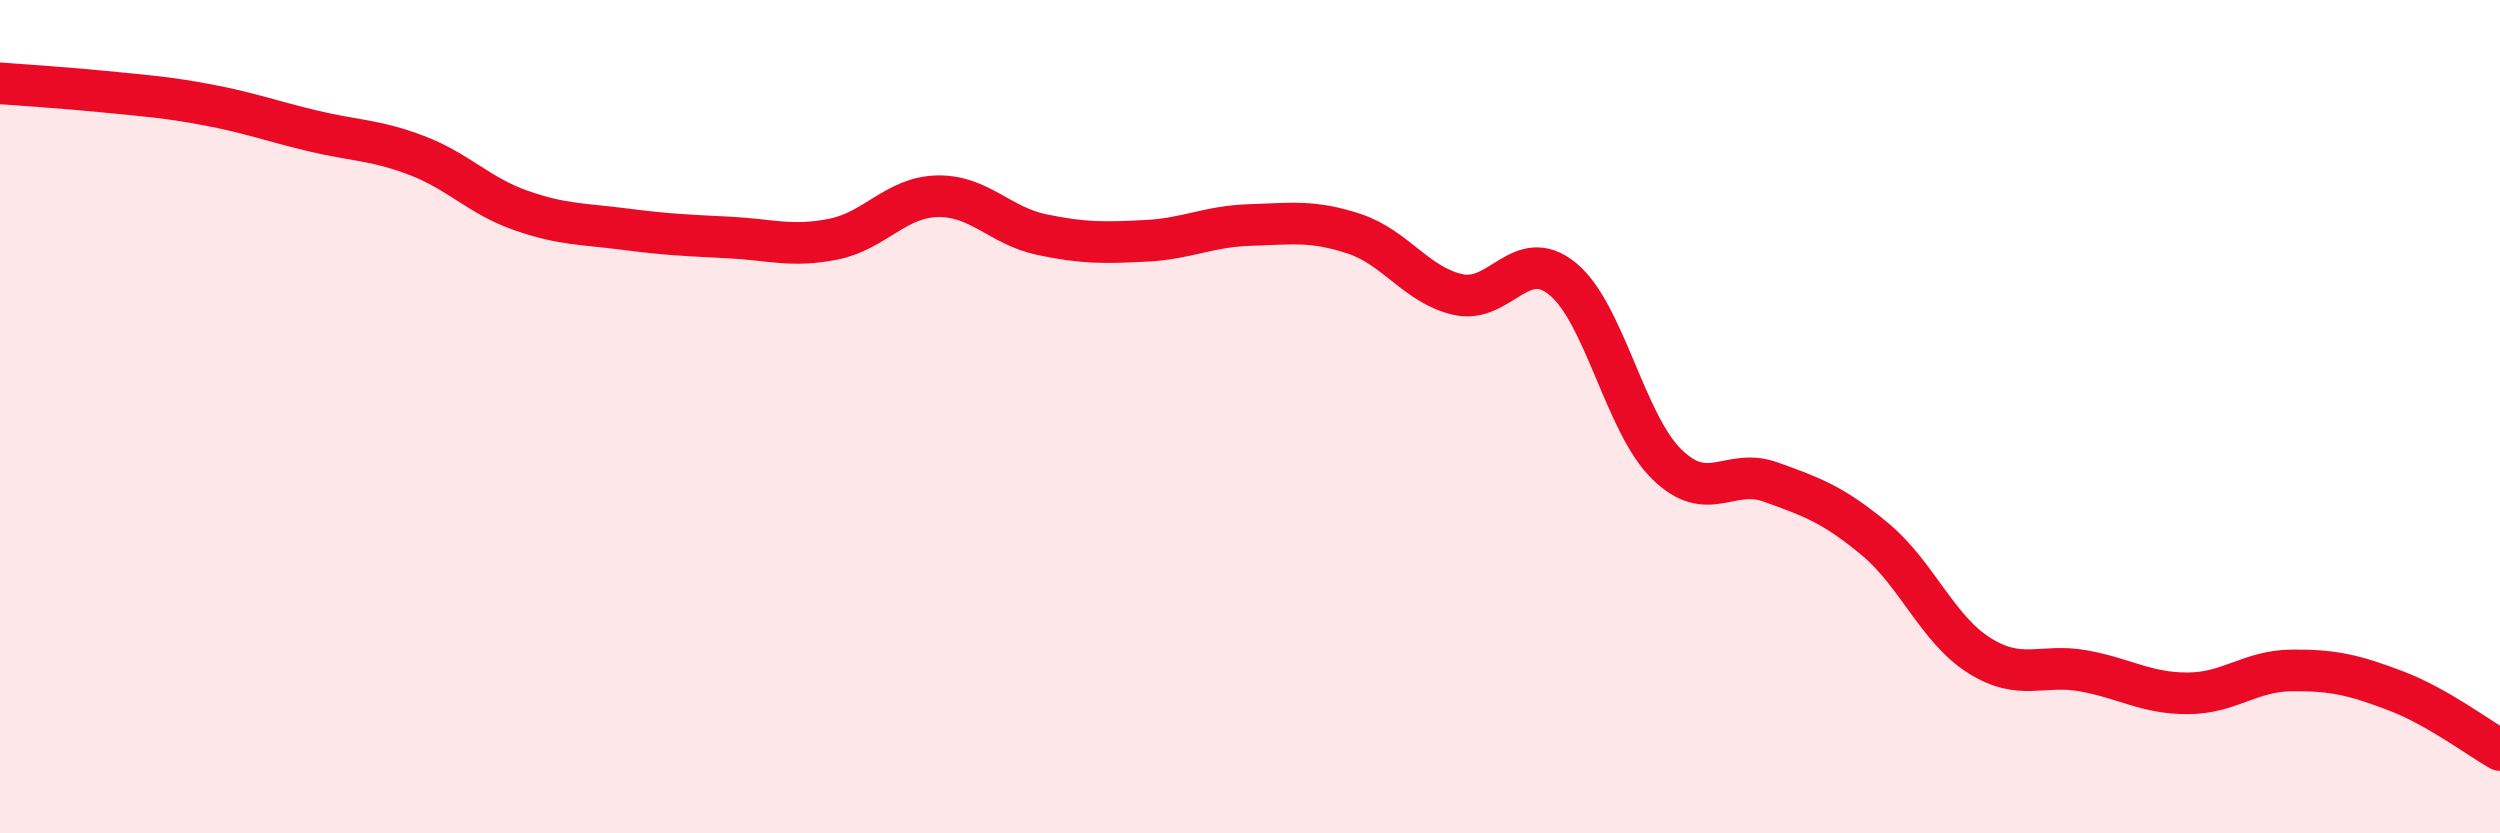
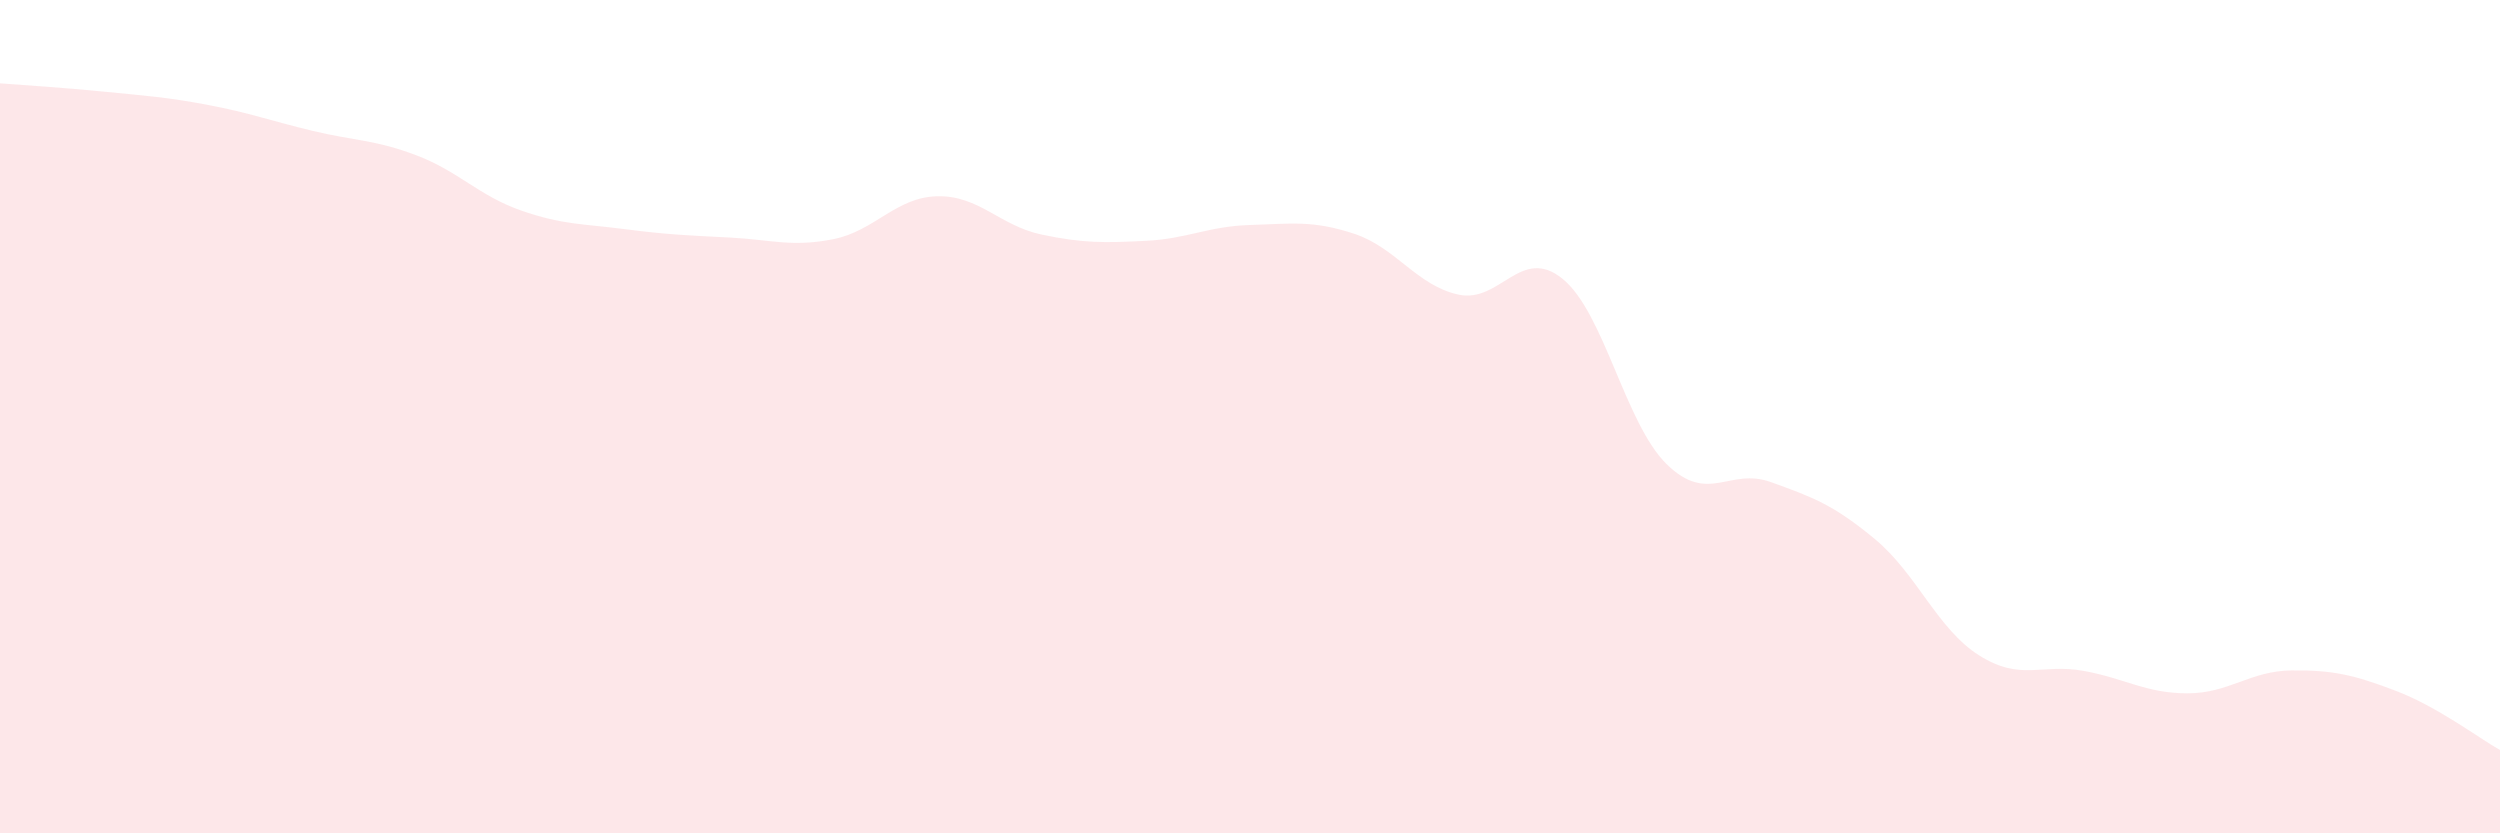
<svg xmlns="http://www.w3.org/2000/svg" width="60" height="20" viewBox="0 0 60 20">
  <path d="M 0,2 C 0.5,2.04 1.5,2.1 2.5,2.2 C 3.5,2.3 4,2.33 5,2.52 C 6,2.71 6.5,2.9 7.5,3.14 C 8.5,3.38 9,3.35 10,3.73 C 11,4.11 11.5,4.7 12.5,5.05 C 13.5,5.4 14,5.37 15,5.5 C 16,5.63 16.5,5.65 17.5,5.7 C 18.5,5.75 19,5.94 20,5.74 C 21,5.54 21.5,4.73 22.5,4.71 C 23.5,4.69 24,5.42 25,5.63 C 26,5.84 26.5,5.83 27.5,5.78 C 28.5,5.73 29,5.43 30,5.4 C 31,5.37 31.5,5.28 32.5,5.61 C 33.5,5.94 34,6.85 35,7.07 C 36,7.29 36.5,5.88 37.5,6.69 C 38.5,7.5 39,10.16 40,11.14 C 41,12.12 41.5,11.21 42.5,11.57 C 43.5,11.93 44,12.11 45,12.94 C 46,13.77 46.5,15.1 47.5,15.73 C 48.5,16.36 49,15.92 50,16.1 C 51,16.28 51.5,16.64 52.5,16.64 C 53.5,16.64 54,16.1 55,16.09 C 56,16.08 56.5,16.2 57.5,16.58 C 58.5,16.96 59.5,17.72 60,18L60 20L0 20Z" fill="#EB0A25" opacity="0.1" stroke-linecap="round" stroke-linejoin="round" />
-   <path d="M 0,2 C 0.5,2.04 1.5,2.1 2.5,2.2 C 3.5,2.3 4,2.33 5,2.52 C 6,2.71 6.5,2.9 7.5,3.14 C 8.5,3.38 9,3.35 10,3.73 C 11,4.11 11.5,4.7 12.5,5.05 C 13.5,5.4 14,5.37 15,5.5 C 16,5.63 16.5,5.65 17.5,5.7 C 18.5,5.75 19,5.94 20,5.74 C 21,5.54 21.5,4.73 22.5,4.71 C 23.5,4.69 24,5.42 25,5.63 C 26,5.84 26.5,5.83 27.5,5.78 C 28.5,5.73 29,5.43 30,5.4 C 31,5.37 31.5,5.28 32.5,5.61 C 33.5,5.94 34,6.85 35,7.07 C 36,7.29 36.5,5.88 37.5,6.69 C 38.5,7.5 39,10.16 40,11.14 C 41,12.12 41.5,11.21 42.5,11.57 C 43.5,11.93 44,12.11 45,12.94 C 46,13.77 46.5,15.1 47.5,15.73 C 48.5,16.36 49,15.92 50,16.1 C 51,16.28 51.5,16.64 52.5,16.64 C 53.5,16.64 54,16.1 55,16.09 C 56,16.08 56.5,16.2 57.5,16.58 C 58.5,16.96 59.5,17.72 60,18" stroke="#EB0A25" stroke-width="1" fill="none" stroke-linecap="round" stroke-linejoin="round" />
</svg>